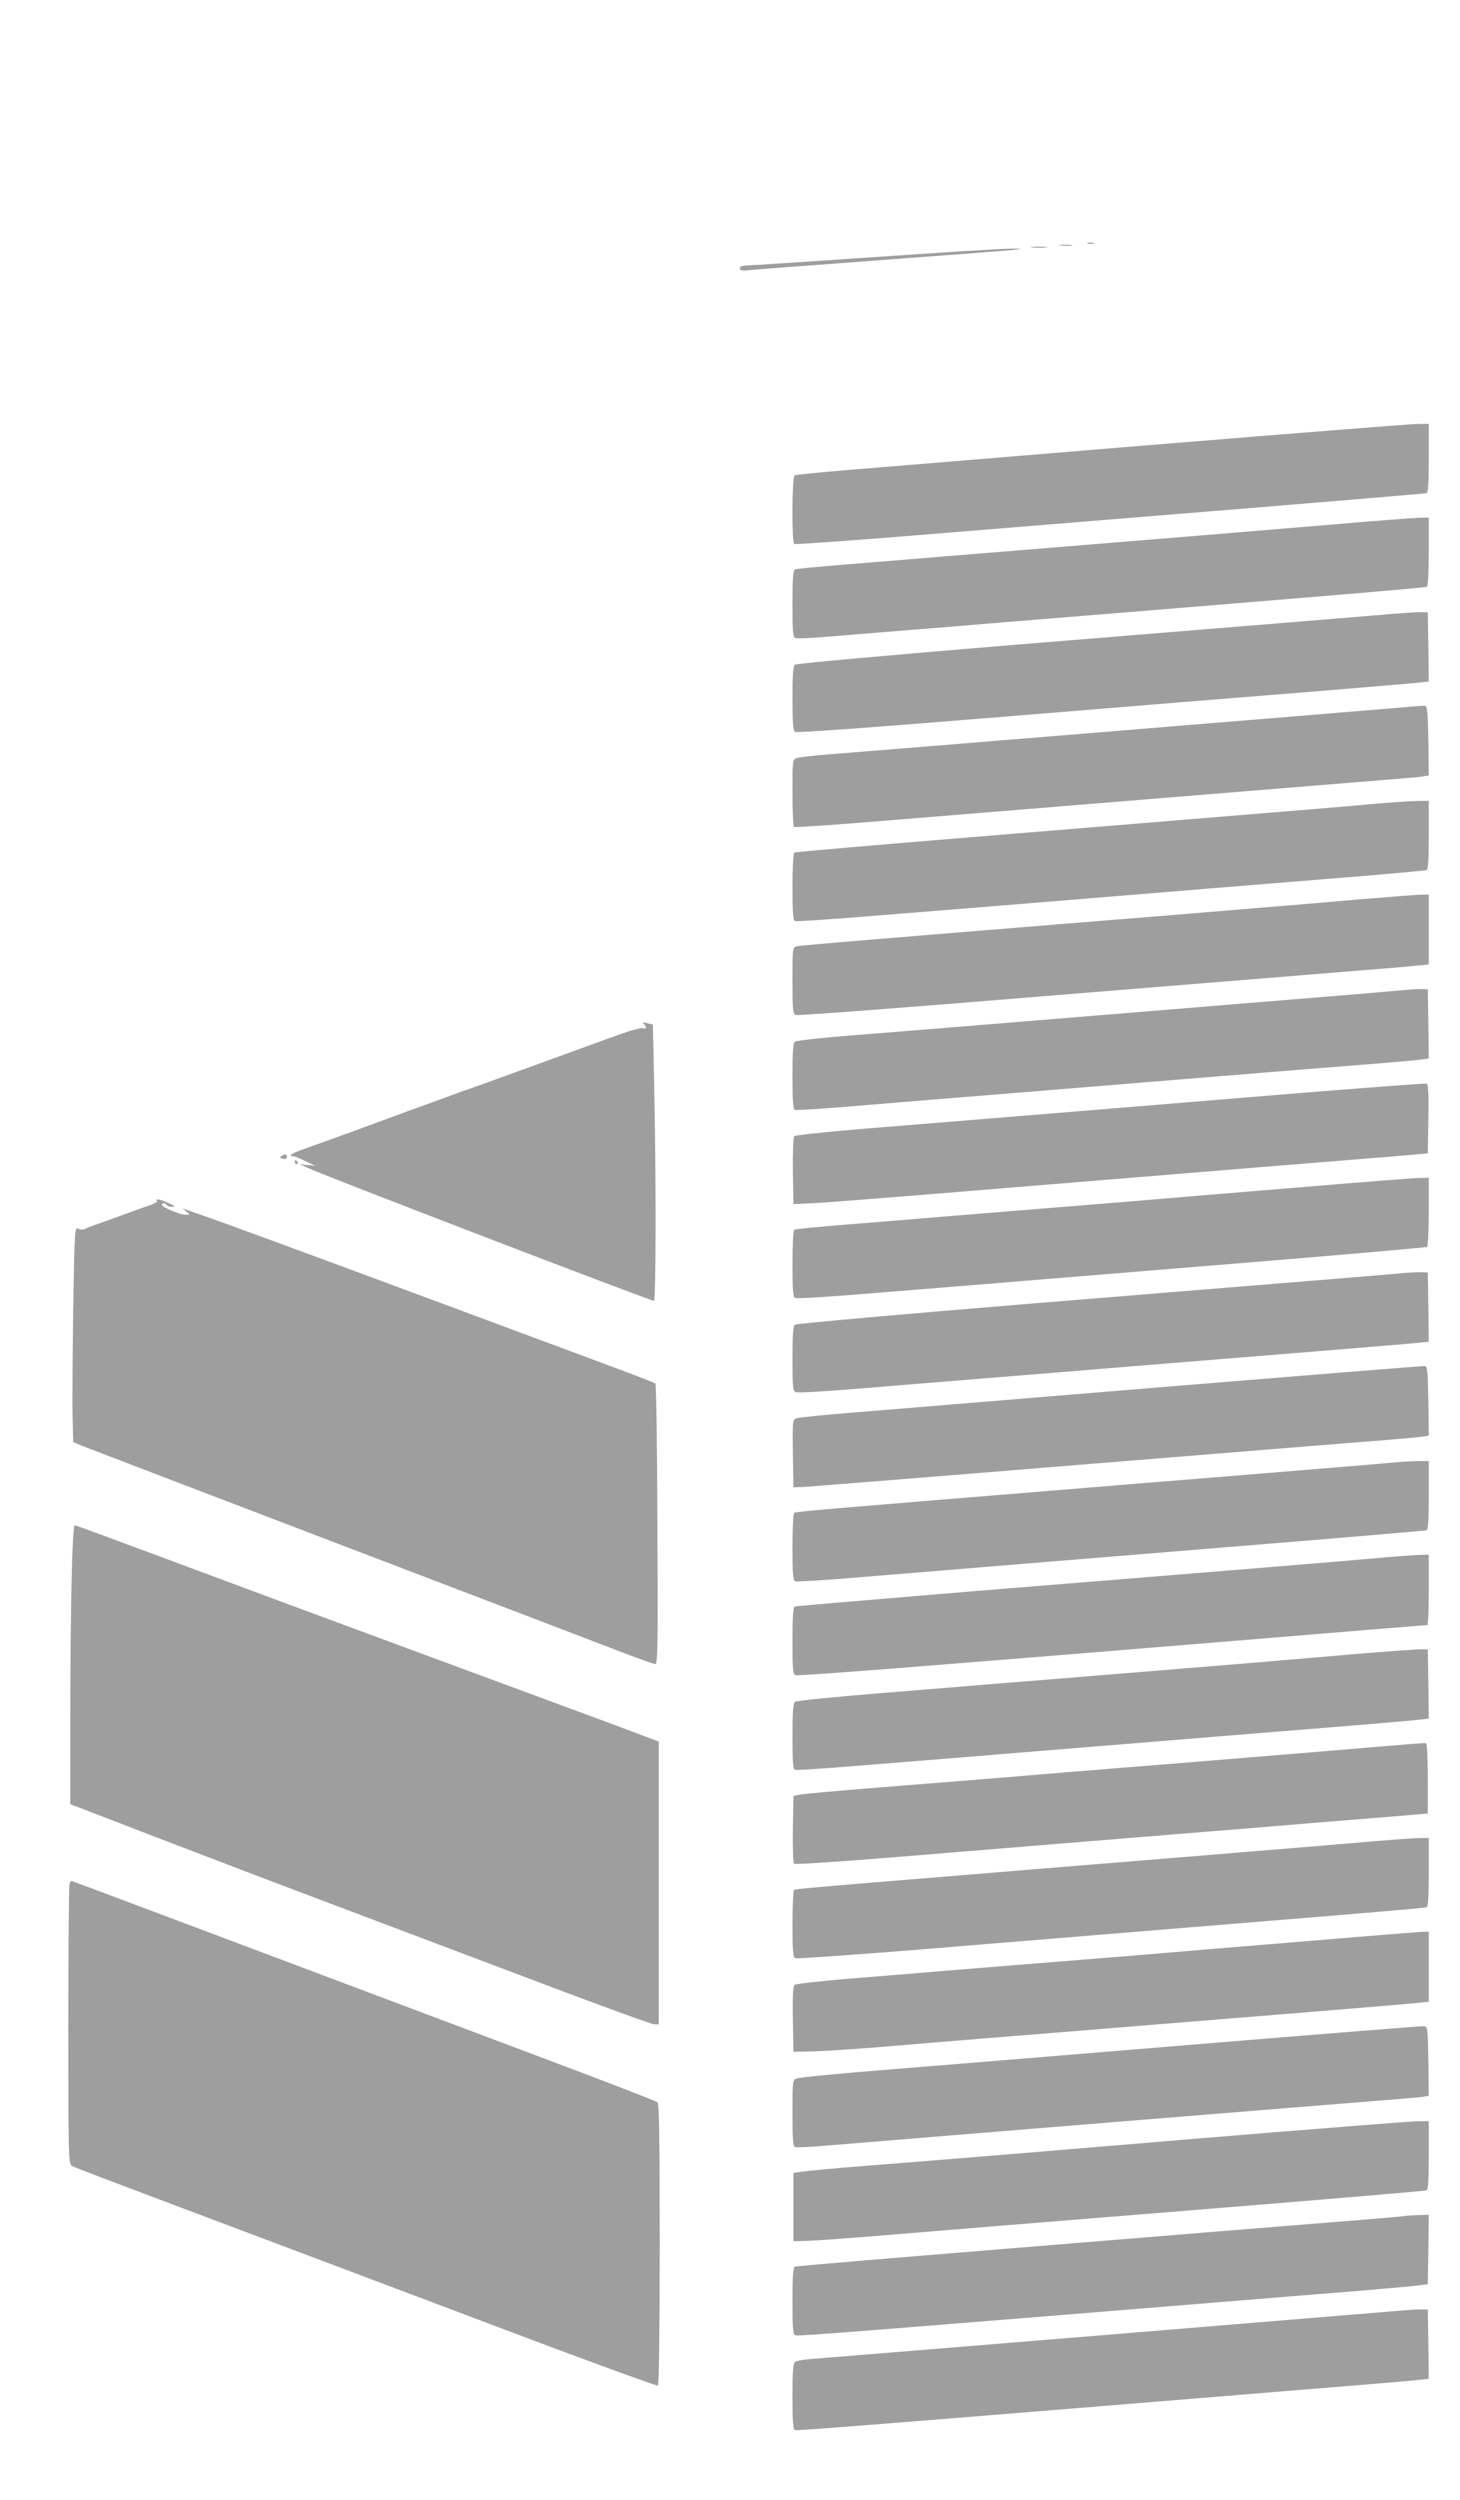
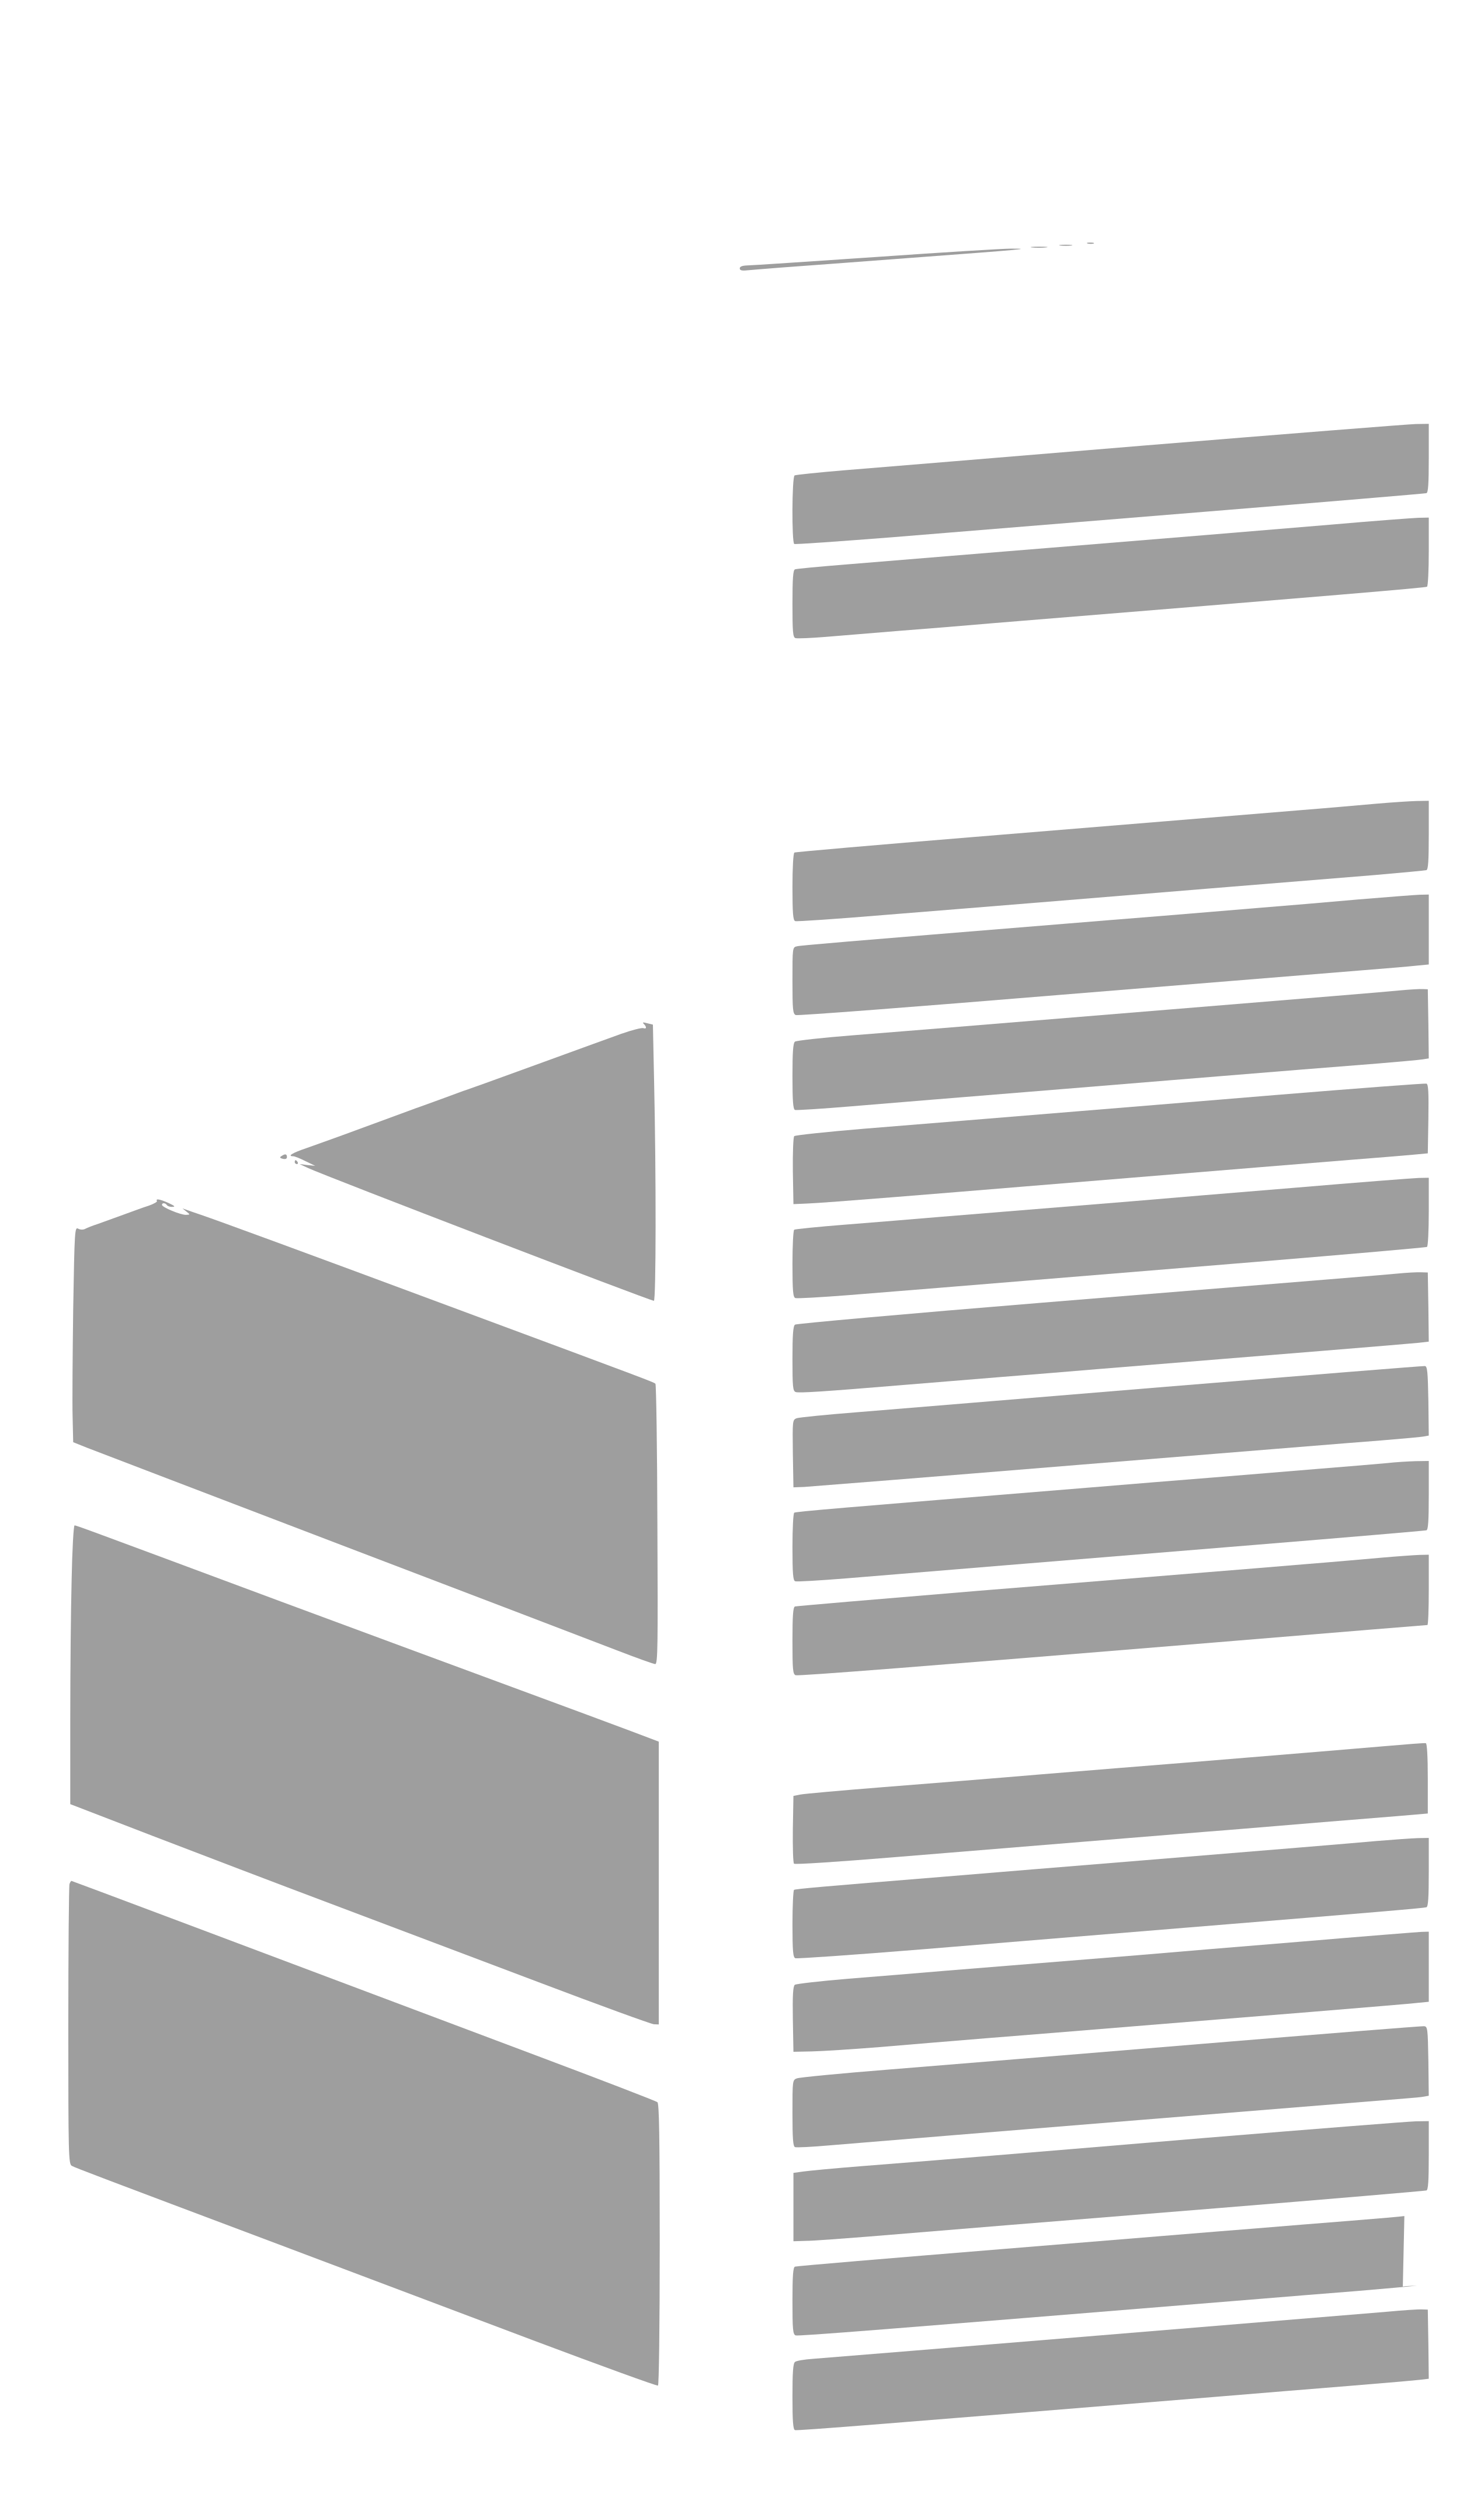
<svg xmlns="http://www.w3.org/2000/svg" version="1.0" width="748pt" height="1280pt" viewBox="0 0 748 1280" preserveAspectRatio="xMidYMid meet">
  <g transform="translate(0,1280) scale(0.1,-0.1)" fill="#9e9e9e" stroke="none">
    <path d="M5573 11553 c9 -2 23 -2 30 0 6 3 -1 5 -18 5 -16 0 -22 -2 -12 -5z" />
    <path d="M5433 11543 c15 -2 39 -2 55 0 15 2 2 4 -28 4 -30 0 -43 -2 -27 -4z" />
    <path d="M5287 11533 c18 -2 50 -2 70 0 21 2 7 4 -32 4 -38 0 -55 -2 -38 -4z" />
    <path d="M4485 11484 c-341 -23 -637 -43 -657 -43 -26 -1 -38 -6 -38 -15 0 -10 10 -13 38 -10 20 2 98 8 172 14 74 5 376 28 670 50 591 44 618 47 510 47 -41 0 -354 -19 -695 -43z" />
    <path d="M5875 10520 c-720 -60 -1419 -117 -1552 -128 -132 -11 -246 -23 -252 -26 -14 -9 -15 -342 -2 -351 5 -3 229 13 498 34 268 22 992 81 1608 131 616 50 1126 93 1133 95 9 3 12 48 12 180 l0 175 -67 -1 c-38 -1 -657 -50 -1378 -109z" />
    <path d="M6820 10114 c-385 -32 -815 -68 -1445 -119 -335 -27 -647 -53 -1040 -85 -137 -11 -256 -22 -262 -25 -10 -3 -13 -48 -13 -175 0 -144 2 -172 15 -177 9 -3 77 0 153 6 75 6 245 20 377 31 132 10 353 28 490 40 1784 145 2208 181 2216 186 5 3 9 84 9 180 l0 174 -52 -1 c-29 -1 -231 -16 -448 -35z" />
-     <path d="M7040 9649 c-267 -22 -422 -35 -1825 -149 -621 -51 -1136 -97 -1142 -103 -10 -7 -13 -54 -13 -172 0 -118 3 -165 13 -172 8 -6 391 22 1077 78 586 48 1295 106 1575 128 281 23 529 44 553 47 l42 5 -2 177 -3 177 -30 1 c-16 1 -127 -6 -245 -17z" />
-     <path d="M7195 9179 c-113 -10 -2749 -226 -2945 -241 -80 -6 -155 -15 -167 -19 -23 -8 -23 -11 -23 -178 0 -93 4 -172 8 -175 5 -3 198 10 428 29 909 74 2643 216 2709 221 39 3 80 7 93 10 l22 4 -2 178 c-3 148 -5 177 -18 178 -8 1 -55 -2 -105 -7z" />
    <path d="M7050 8685 c-80 -7 -260 -23 -400 -34 -506 -42 -760 -62 -1658 -136 -502 -41 -917 -77 -922 -80 -6 -4 -10 -79 -10 -176 0 -135 3 -171 14 -175 7 -3 211 11 452 31 242 19 603 49 804 65 668 55 1038 85 1715 140 138 12 256 23 263 25 9 3 12 48 12 180 l0 175 -62 -1 c-35 -1 -128 -7 -208 -14z" />
    <path d="M6960 8195 c-146 -13 -380 -33 -520 -44 -140 -12 -363 -30 -495 -41 -132 -10 -355 -29 -495 -40 -1142 -93 -1348 -110 -1367 -115 -23 -5 -23 -7 -23 -176 0 -149 2 -170 17 -176 9 -4 611 42 1337 102 727 59 1425 116 1551 126 127 10 258 21 293 25 l62 6 0 179 0 179 -47 -1 c-27 -1 -167 -12 -313 -24z" />
    <path d="M7170 7729 c-91 -9 -403 -34 -1195 -99 -514 -42 -831 -68 -1100 -90 -126 -10 -356 -29 -510 -41 -154 -12 -286 -27 -292 -32 -10 -7 -13 -55 -13 -177 0 -125 3 -169 13 -173 6 -2 138 6 292 19 275 23 475 39 1090 89 171 14 418 34 550 45 552 45 871 71 1055 85 107 9 210 18 228 21 l32 5 -2 177 -3 177 -25 1 c-14 1 -68 -2 -120 -7z" />
    <path d="M3298 7558 c16 -16 15 -28 -2 -22 -8 3 -59 -10 -113 -29 -91 -33 -153 -55 -438 -159 -236 -86 -331 -120 -355 -128 -14 -4 -63 -23 -110 -40 -47 -17 -96 -35 -110 -40 -14 -5 -63 -22 -110 -40 -164 -60 -196 -72 -305 -112 -60 -22 -145 -52 -187 -67 -71 -24 -98 -41 -65 -41 6 0 35 -11 62 -25 l50 -24 -40 4 -40 5 45 -21 c88 -41 1751 -679 1770 -679 11 0 12 637 1 1129 l-6 285 -29 7 c-22 6 -26 5 -18 -3z" />
    <path d="M6540 7194 c-415 -34 -870 -72 -1010 -83 -440 -36 -743 -61 -1104 -90 -191 -16 -352 -33 -357 -38 -5 -5 -8 -85 -7 -179 l3 -169 70 3 c39 1 234 16 435 32 201 16 505 41 675 55 171 14 418 34 550 45 478 39 865 71 1115 91 140 11 289 23 330 27 l75 7 3 176 c2 136 0 178 -10 181 -7 2 -353 -24 -768 -58z" />
    <path d="M1442 6881 c-10 -6 -9 -10 7 -14 14 -3 21 0 21 9 0 16 -9 18 -28 5z" />
    <path d="M1510 6850 c0 -5 5 -10 11 -10 5 0 7 5 4 10 -3 6 -8 10 -11 10 -2 0 -4 -4 -4 -10z" />
    <path d="M6635 6719 c-319 -26 -692 -57 -830 -69 -579 -47 -762 -62 -985 -80 -129 -11 -349 -29 -489 -40 -140 -11 -258 -23 -262 -26 -5 -3 -9 -82 -9 -175 0 -140 3 -171 15 -175 8 -3 130 4 272 15 302 24 301 24 2097 171 472 39 863 73 867 76 5 3 9 84 9 180 l0 174 -52 -1 c-29 -1 -314 -23 -633 -50z" />
    <path d="M804 6651 c3 -4 -16 -15 -42 -24 -26 -8 -85 -30 -132 -47 -47 -17 -105 -38 -130 -47 -25 -8 -53 -19 -62 -24 -11 -6 -25 -6 -37 0 -18 10 -19 -3 -26 -412 -3 -232 -5 -480 -3 -551 l3 -130 70 -28 c39 -15 624 -239 1300 -497 677 -258 1313 -501 1414 -540 101 -39 190 -71 198 -71 13 0 14 91 11 714 -1 393 -6 717 -10 721 -7 8 -12 10 -1063 400 -740 275 -1171 433 -1265 465 -30 10 -64 22 -75 26 l-20 7 20 -16 c20 -16 20 -16 -3 -17 -28 0 -122 39 -122 51 0 12 17 11 25 -1 3 -5 16 -10 28 -9 17 0 12 5 -18 19 -44 20 -69 25 -61 11z" />
    <path d="M7155 6279 c-108 -10 -211 -18 -1820 -149 -687 -56 -1256 -107 -1262 -112 -10 -8 -13 -55 -13 -175 0 -143 2 -164 16 -170 17 -6 132 1 564 37 129 10 350 29 490 40 140 11 361 29 490 40 504 41 761 62 1170 95 234 19 449 37 478 40 l52 6 -2 177 -3 177 -35 1 c-19 1 -75 -2 -125 -7z" />
    <path d="M5975 5700 c-720 -60 -1436 -118 -1590 -131 -154 -12 -290 -26 -303 -30 -22 -9 -22 -10 -20 -181 l3 -173 55 2 c30 2 663 52 1405 113 743 60 1440 117 1550 125 110 9 210 18 223 21 l22 4 -2 178 c-3 148 -5 177 -18 178 -8 1 -604 -47 -1325 -106z" />
    <path d="M7105 5309 c-44 -4 -195 -17 -335 -28 -140 -12 -392 -32 -560 -46 -168 -13 -444 -36 -615 -50 -1311 -107 -1516 -124 -1526 -130 -5 -4 -9 -81 -9 -176 0 -137 3 -171 14 -175 8 -3 126 4 263 15 374 31 1119 92 2088 171 479 39 876 73 883 75 9 3 12 48 12 180 l0 175 -67 -1 c-38 -1 -104 -5 -148 -10z" />
    <path d="M367 4713 c-4 -153 -7 -474 -7 -714 l0 -436 423 -163 c232 -89 643 -246 912 -347 270 -102 747 -282 1060 -400 314 -119 581 -216 595 -217 l25 -1 0 724 0 724 -140 53 c-77 29 -336 125 -575 213 -239 88 -788 291 -1220 451 -1035 385 -1049 390 -1058 390 -5 0 -12 -125 -15 -277z" />
    <path d="M7080 4825 c-80 -7 -260 -23 -400 -34 -140 -12 -365 -30 -500 -41 -135 -11 -661 -54 -1170 -95 -509 -42 -931 -78 -937 -80 -10 -3 -13 -48 -13 -175 0 -148 2 -171 16 -177 14 -5 679 47 2139 167 716 59 1092 90 1098 90 4 0 7 81 7 180 l0 180 -47 -1 c-27 -1 -113 -7 -193 -14z" />
-     <path d="M6925 4330 c-332 -29 -520 -45 -1200 -100 -203 -17 -476 -39 -605 -49 -129 -11 -415 -34 -635 -52 -220 -18 -406 -37 -412 -42 -10 -7 -13 -55 -13 -178 0 -128 3 -169 13 -170 31 -4 190 9 1437 111 525 43 1058 86 1415 115 171 14 329 28 353 31 l42 5 -2 177 -3 177 -30 1 c-16 1 -178 -11 -360 -26z" />
    <path d="M7085 3859 c-202 -17 -354 -30 -1015 -84 -168 -13 -496 -40 -730 -59 -234 -20 -600 -49 -815 -66 -214 -17 -406 -34 -425 -38 l-35 -7 -3 -169 c-1 -93 1 -173 6 -178 5 -5 229 10 498 32 488 40 743 61 1224 100 140 11 363 30 495 40 132 11 355 29 495 41 140 11 318 26 395 32 l140 12 0 179 c0 112 -4 180 -10 181 -5 2 -104 -6 -220 -16z" />
    <path d="M7050 3374 c-145 -13 -461 -39 -1195 -99 -170 -14 -419 -34 -552 -45 -134 -11 -352 -29 -485 -40 -605 -49 -742 -61 -750 -66 -4 -3 -8 -82 -8 -175 0 -140 3 -171 15 -175 8 -3 297 17 642 45 998 82 1084 89 1353 111 1009 82 1226 101 1238 105 9 3 12 49 12 180 l0 175 -57 -1 c-32 -1 -128 -8 -213 -15z" />
    <path d="M356 3154 c-3 -9 -6 -335 -6 -724 0 -665 1 -710 18 -719 20 -11 145 -58 1057 -401 369 -139 955 -360 1303 -491 349 -131 638 -236 643 -233 5 3 9 306 9 723 0 563 -3 721 -12 728 -7 6 -285 113 -618 238 -1585 596 -2381 895 -2384 895 -2 0 -7 -7 -10 -16z" />
    <path d="M6665 2859 c-319 -26 -692 -57 -830 -69 -659 -53 -766 -62 -990 -80 -132 -11 -357 -30 -500 -41 -143 -12 -266 -26 -273 -31 -9 -8 -12 -52 -10 -177 l3 -166 95 2 c52 1 208 11 345 22 138 12 387 32 555 46 168 13 496 40 730 59 234 19 650 53 925 75 275 23 524 43 553 47 l52 5 0 180 0 179 -37 -1 c-21 -1 -299 -23 -618 -50z" />
    <path d="M6150 2335 c-619 -51 -1332 -110 -1585 -130 -253 -20 -470 -41 -482 -46 -23 -8 -23 -12 -23 -178 0 -131 3 -170 13 -174 8 -3 87 1 178 9 370 31 2880 235 2949 240 41 3 85 7 98 10 l22 4 -2 178 c-3 169 -4 177 -23 178 -11 1 -526 -40 -1145 -91z" />
    <path d="M6185 1855 c-1098 -92 -1383 -115 -1765 -145 -140 -11 -277 -24 -305 -28 l-50 -7 0 -175 0 -175 65 2 c36 0 180 11 320 22 518 43 768 63 1795 146 578 47 1056 88 1063 90 9 3 12 48 12 180 l0 175 -67 -1 c-38 -1 -518 -39 -1068 -84z" />
-     <path d="M7195 1454 c-11 -2 -135 -13 -275 -24 -140 -11 -363 -29 -495 -40 -132 -10 -712 -58 -1290 -105 -577 -47 -1056 -87 -1062 -90 -10 -3 -13 -48 -13 -175 0 -146 2 -171 16 -177 13 -5 453 30 2379 187 132 11 355 29 495 40 140 12 280 24 310 28 l55 7 3 178 2 177 -52 -1 c-29 -1 -62 -3 -73 -5z" />
+     <path d="M7195 1454 c-11 -2 -135 -13 -275 -24 -140 -11 -363 -29 -495 -40 -132 -10 -712 -58 -1290 -105 -577 -47 -1056 -87 -1062 -90 -10 -3 -13 -48 -13 -175 0 -146 2 -171 16 -177 13 -5 453 30 2379 187 132 11 355 29 495 40 140 12 280 24 310 28 c-29 -1 -62 -3 -73 -5z" />
    <path d="M7105 964 c-152 -13 -2793 -230 -2940 -241 -44 -3 -86 -10 -92 -16 -10 -7 -13 -55 -13 -177 0 -125 3 -169 13 -172 10 -4 499 35 2162 171 204 17 512 42 685 56 173 14 334 28 358 31 l42 5 -2 177 -3 177 -30 1 c-16 1 -97 -4 -180 -12z" />
  </g>
</svg>